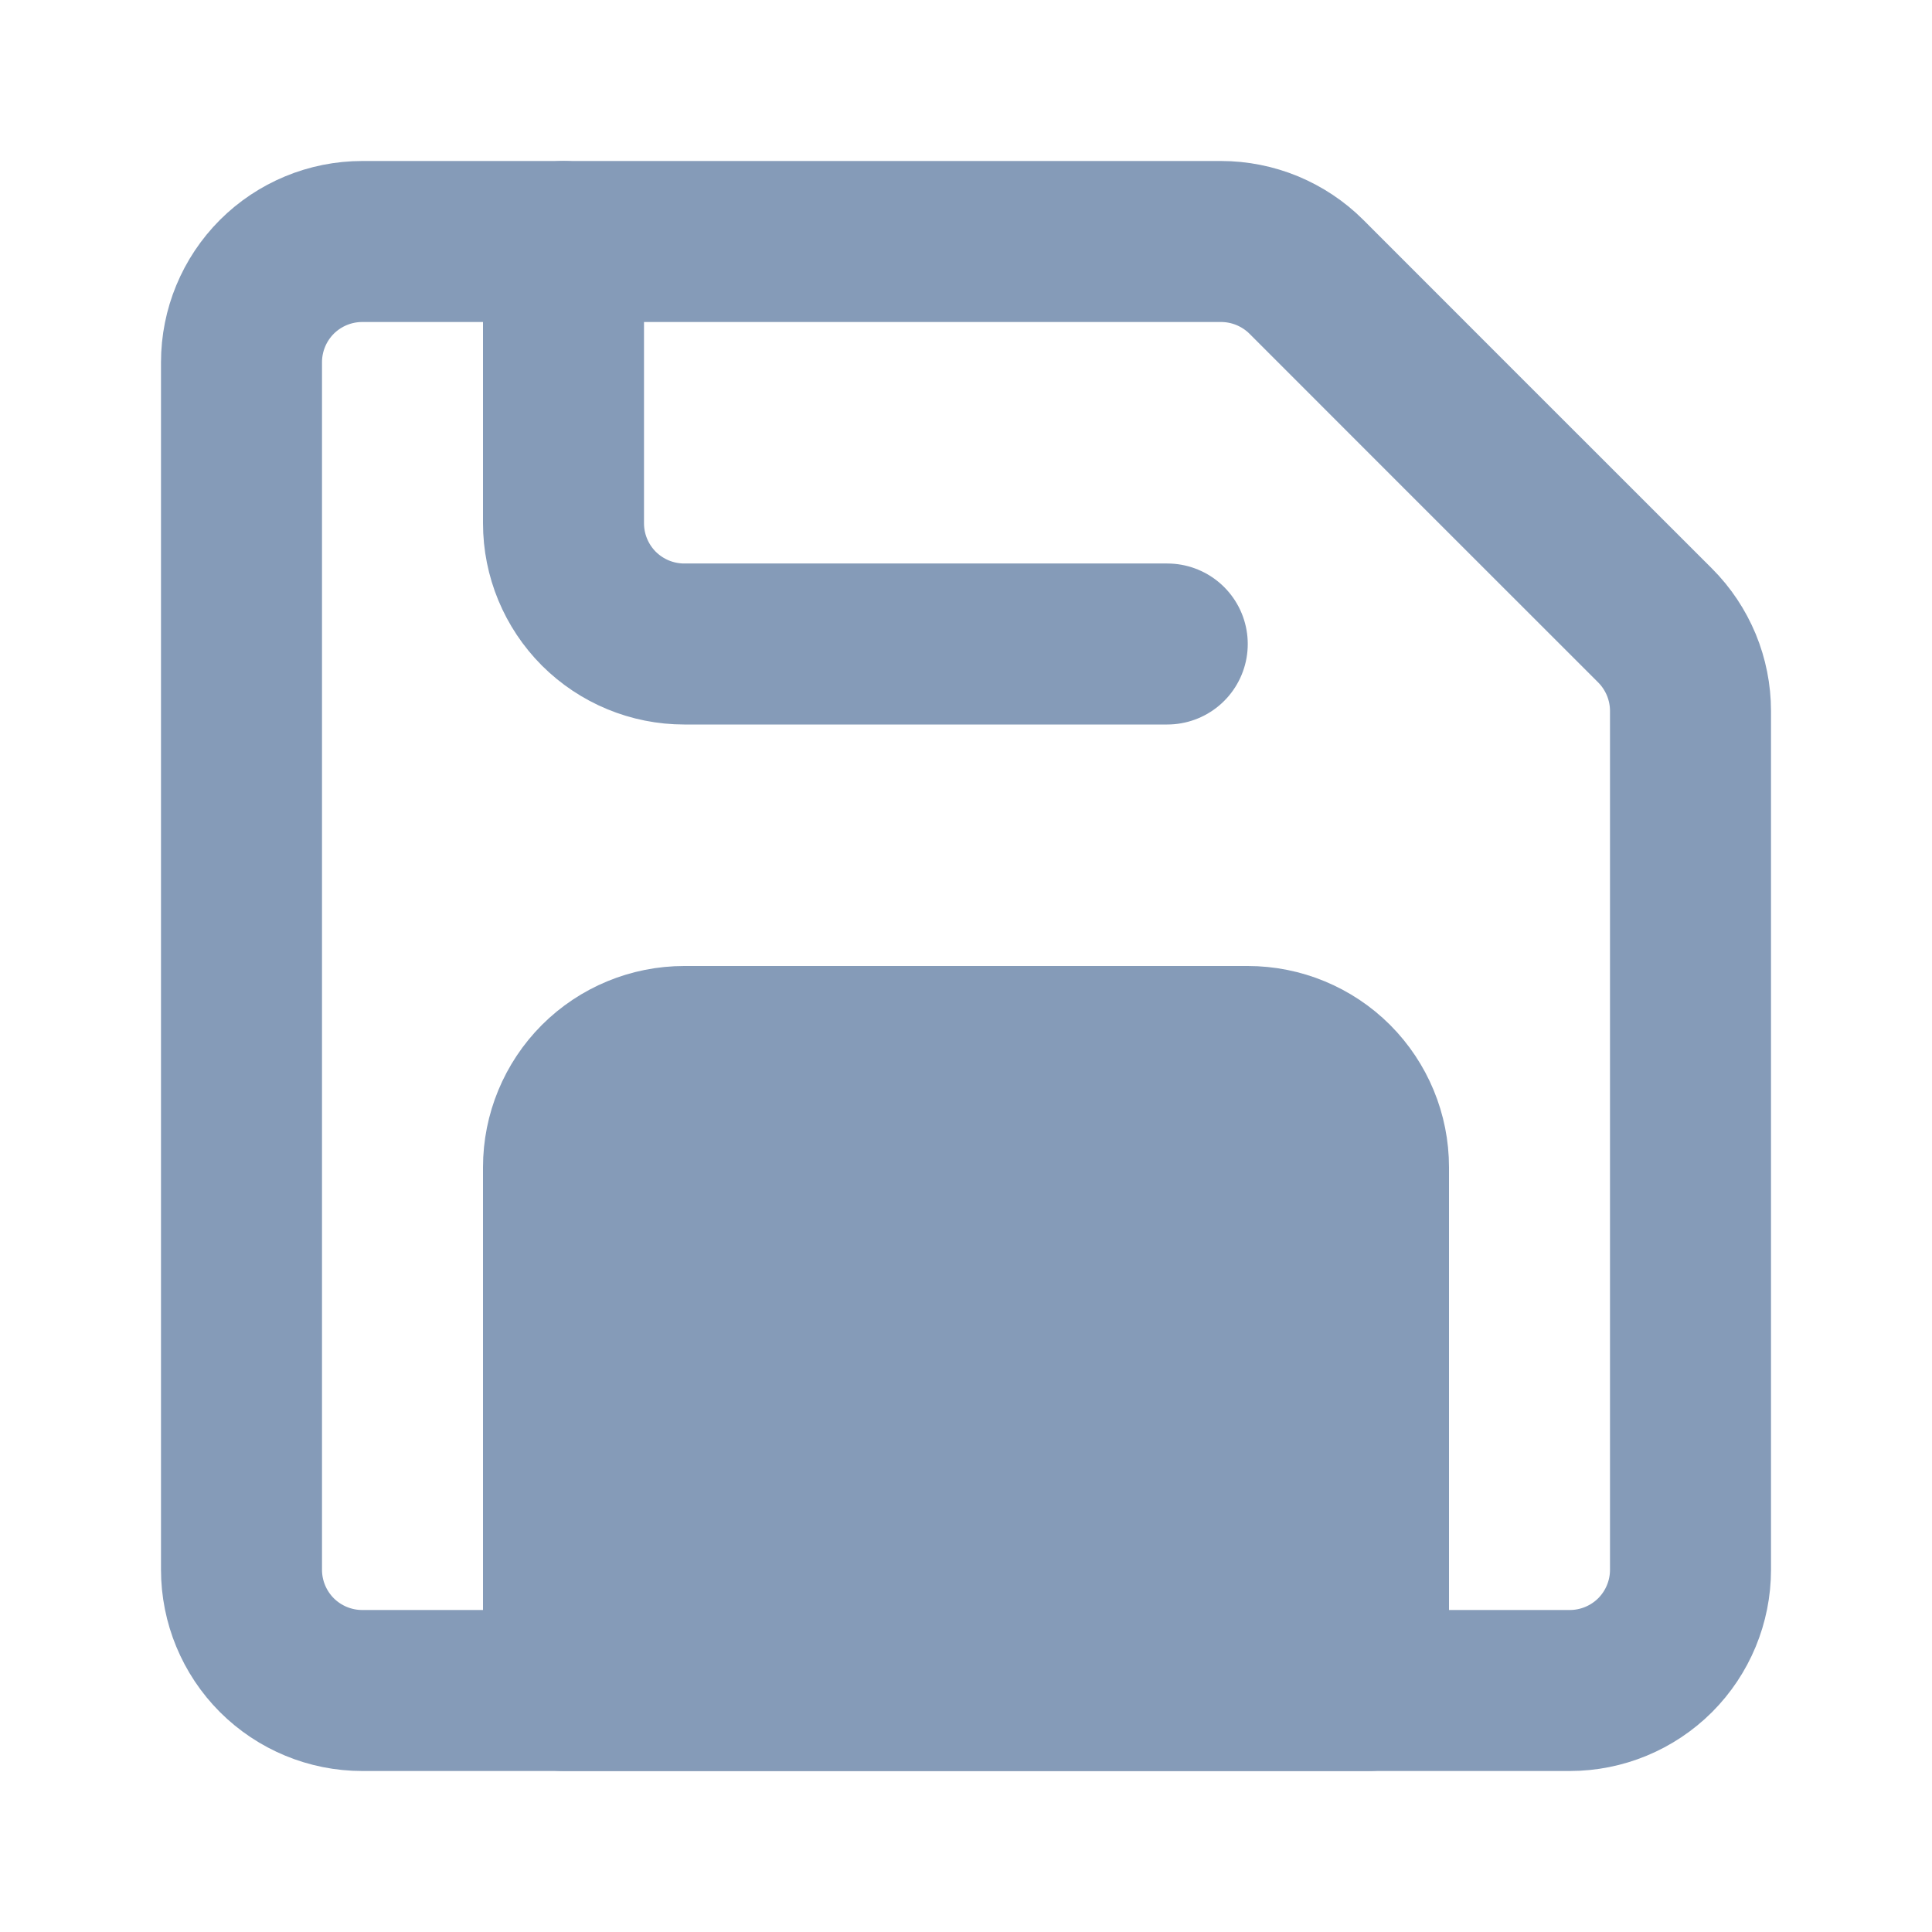
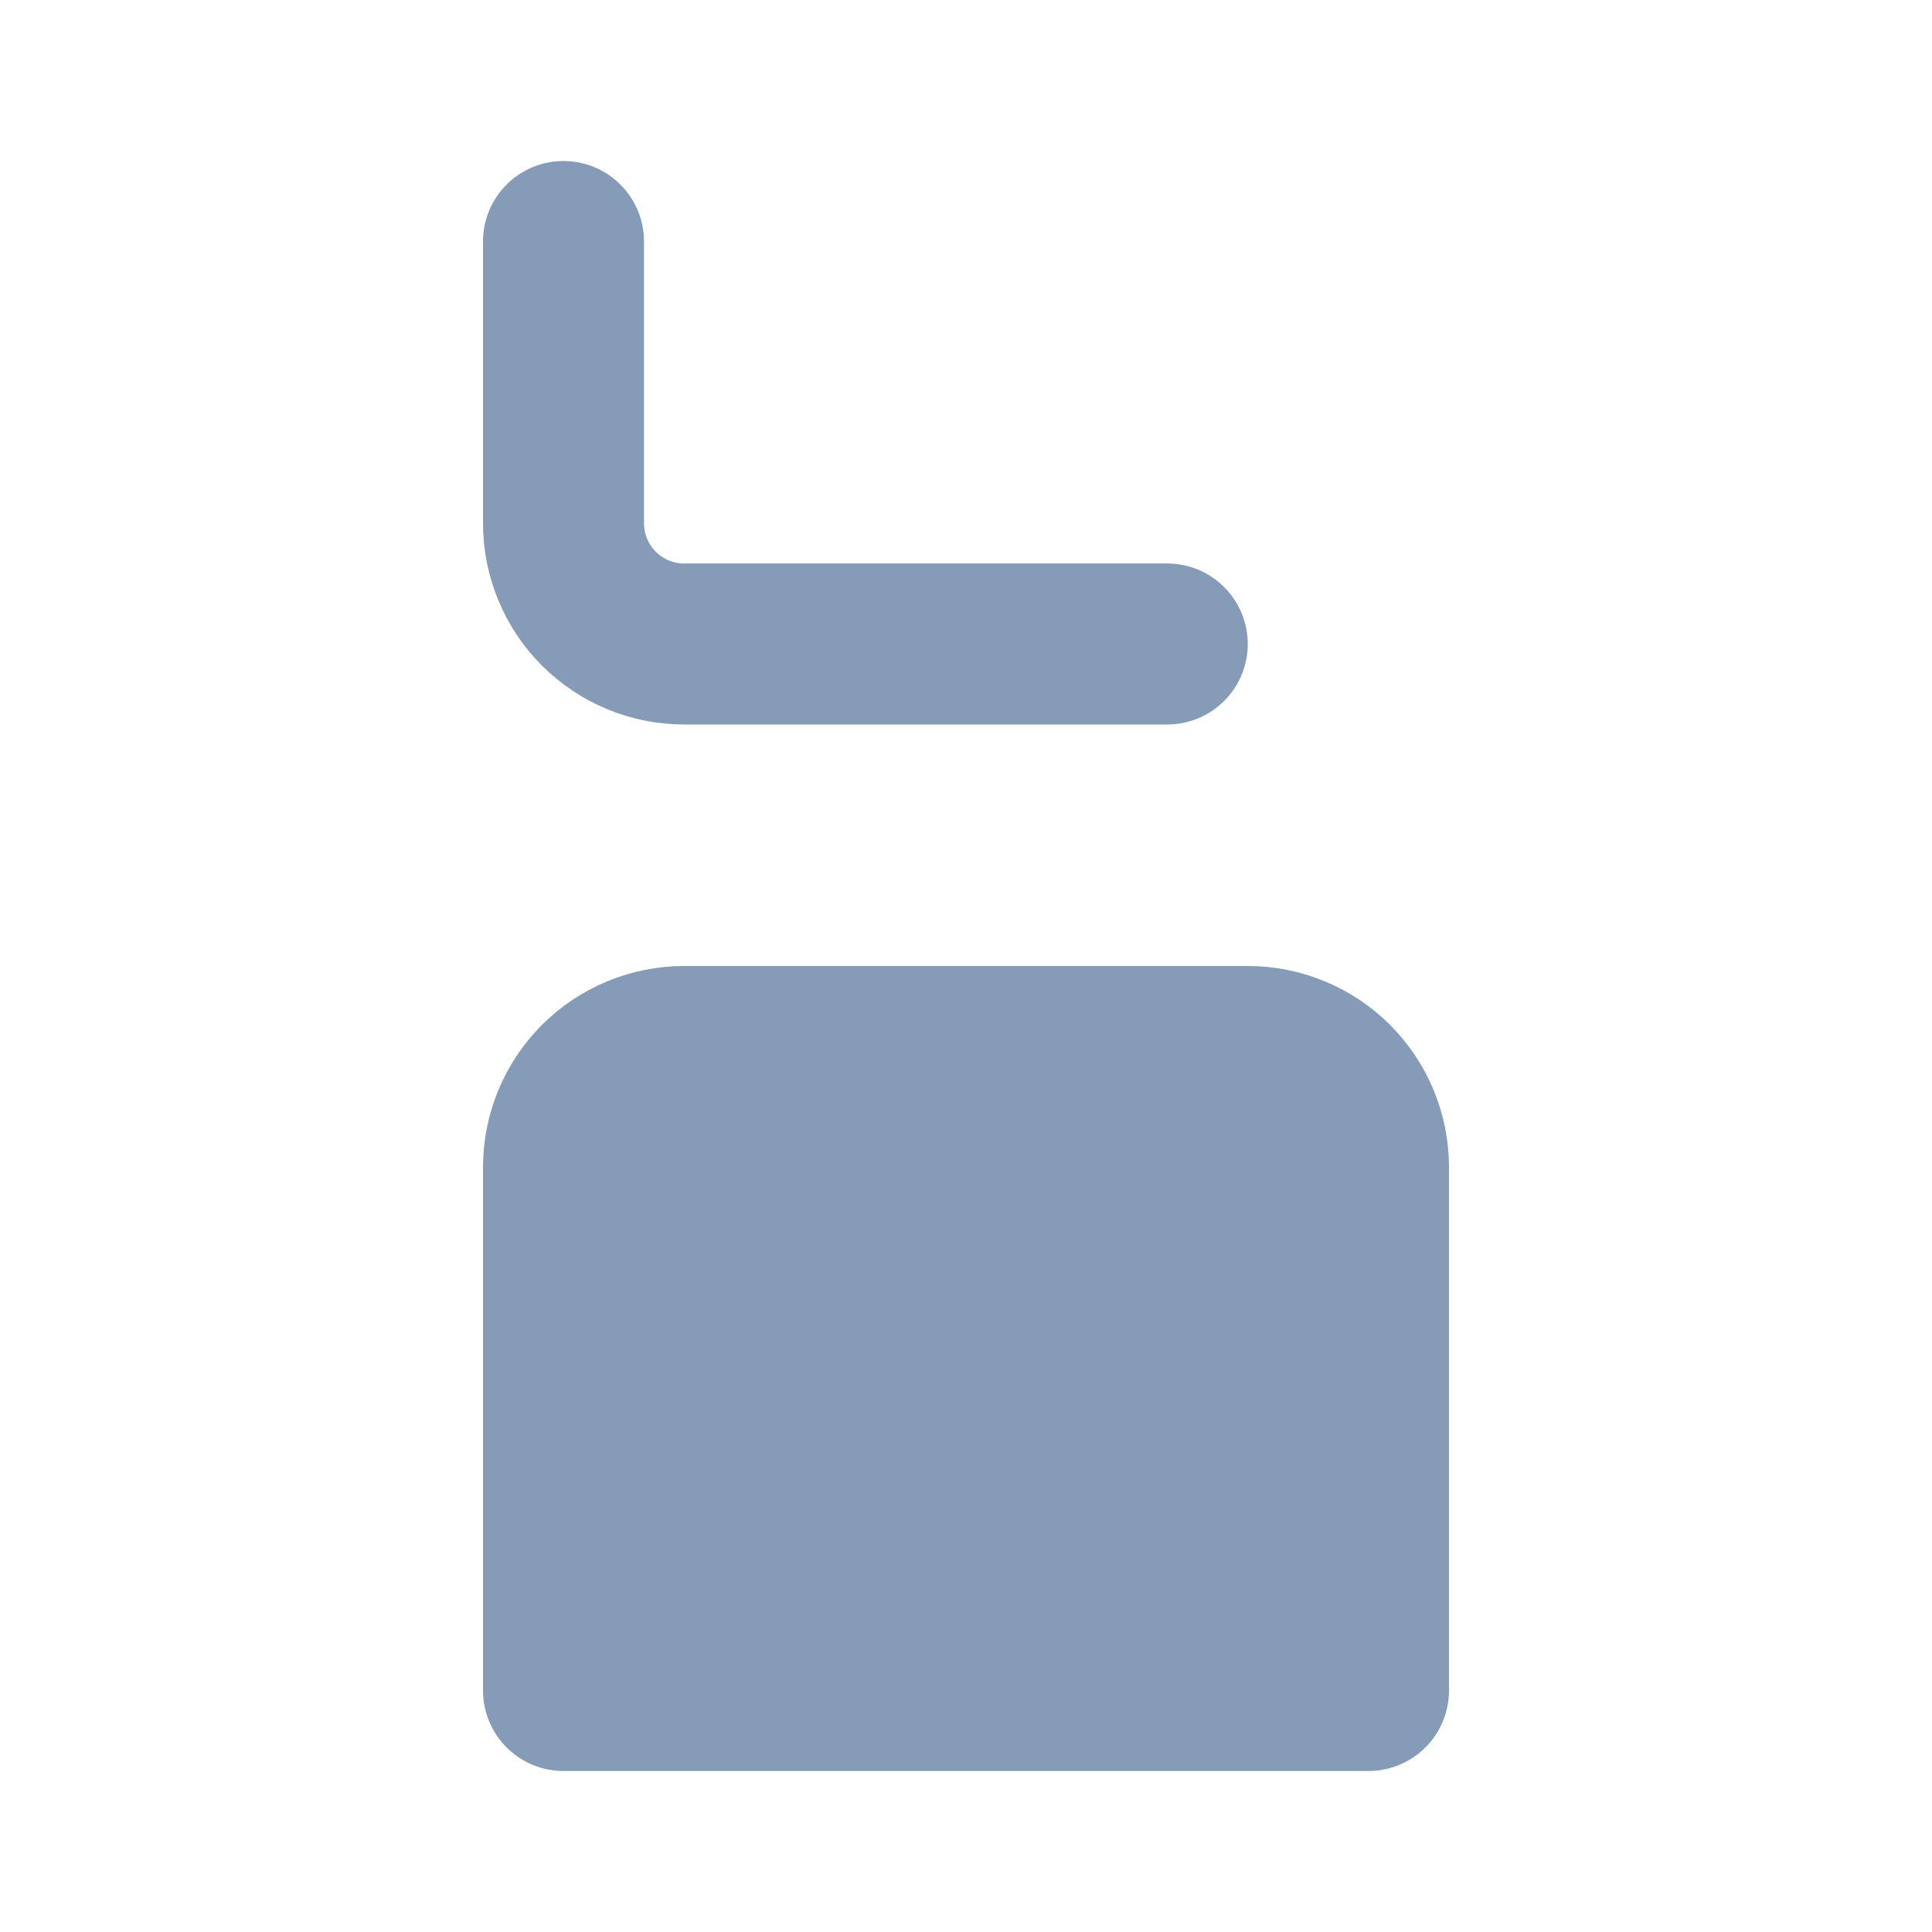
<svg xmlns="http://www.w3.org/2000/svg" width="24" height="24" viewBox="0 0 24 24" fill="none">
-   <path d="M3 4.5C3 4.102 3.158 3.721 3.439 3.439C3.721 3.158 4.102 3 4.5 3H15.168C15.365 3 15.56 3.039 15.742 3.114C15.924 3.19 16.09 3.3 16.229 3.439L18.158 5.369L20.561 7.771C20.7 7.91 20.81 8.076 20.886 8.258C20.961 8.44 21 8.635 21 8.832V19.5C21 19.898 20.842 20.279 20.561 20.561C20.279 20.842 19.898 21 19.5 21H4.5C4.102 21 3.721 20.842 3.439 20.561C3.158 20.279 3 19.898 3 19.5V4.5Z" stroke="#859BB8" stroke-width="2" stroke-linejoin="round" />
  <path d="M15.5 13H8.5C8.102 13 7.721 13.158 7.439 13.439C7.158 13.721 7 14.102 7 14.5V21H17V14.5C17 14.102 16.842 13.721 16.561 13.439C16.279 13.158 15.898 13 15.5 13Z" fill="#859BB8" stroke="#859BB8" stroke-width="2" stroke-linejoin="round" />
  <path d="M14.5 8H8.5C8.102 8 7.721 7.842 7.439 7.561C7.158 7.279 7 6.898 7 6.5V3" stroke="#859BB8" stroke-width="2" stroke-linecap="round" stroke-linejoin="round" />
</svg>